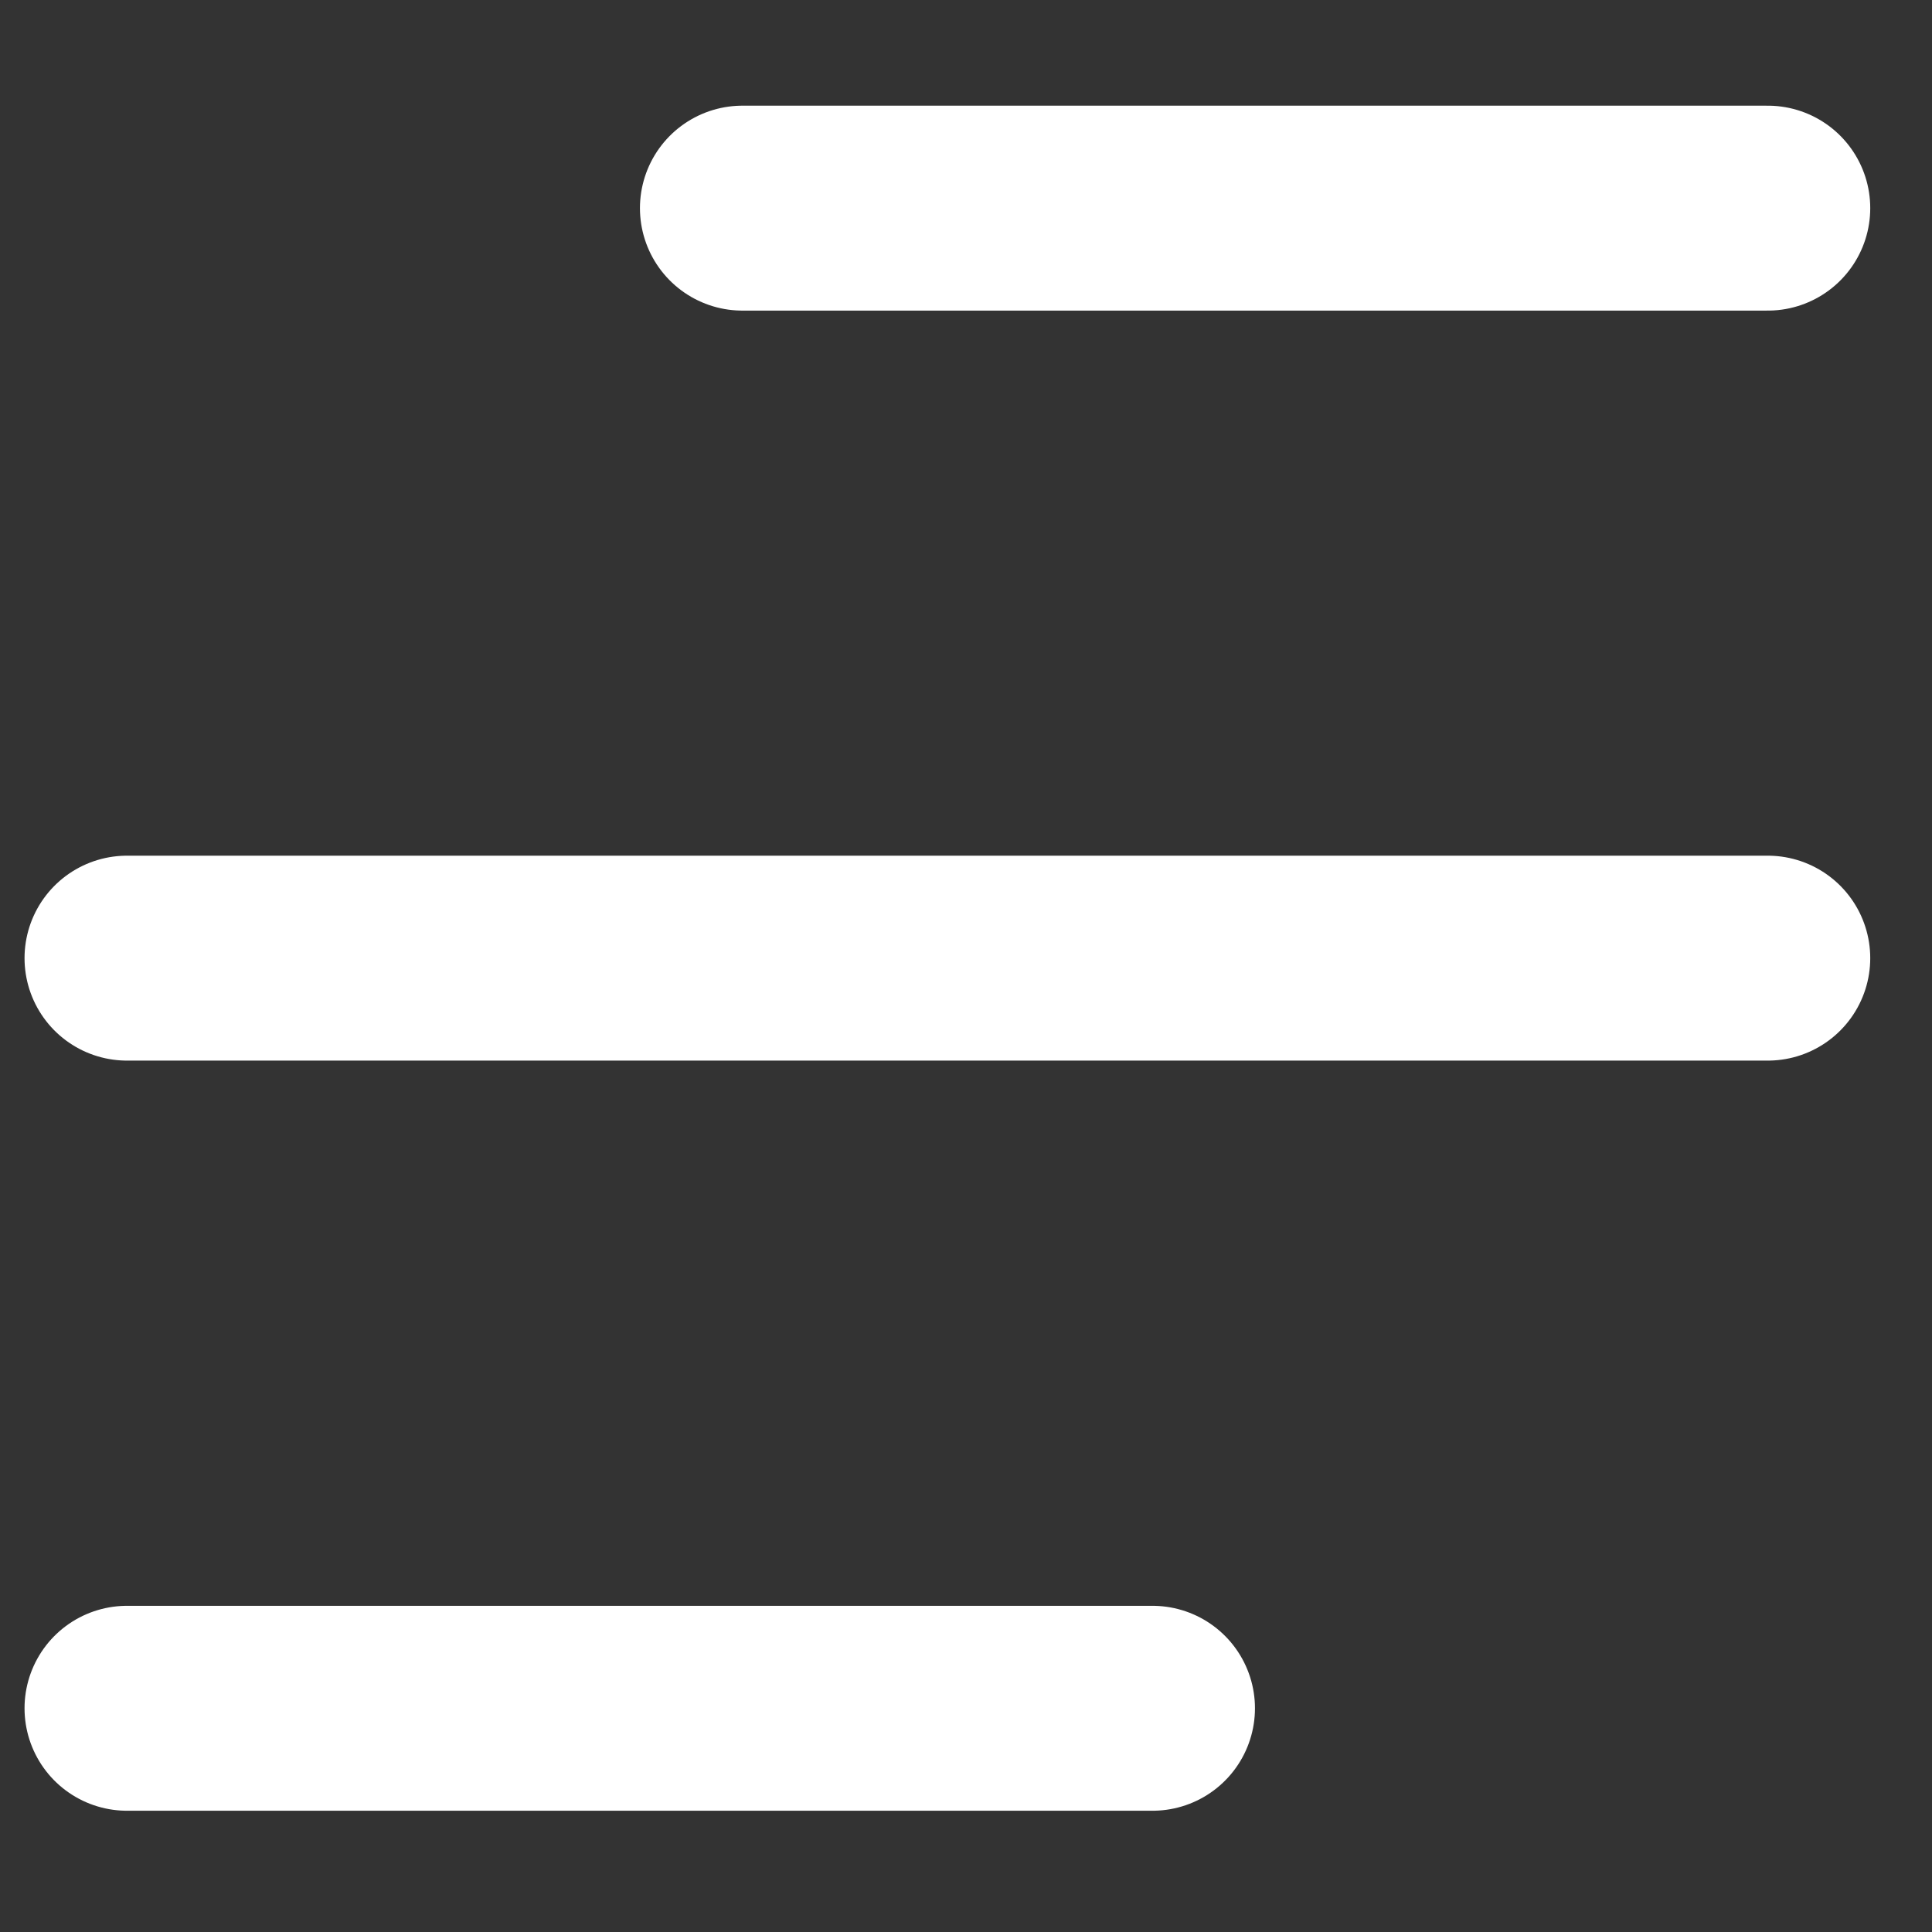
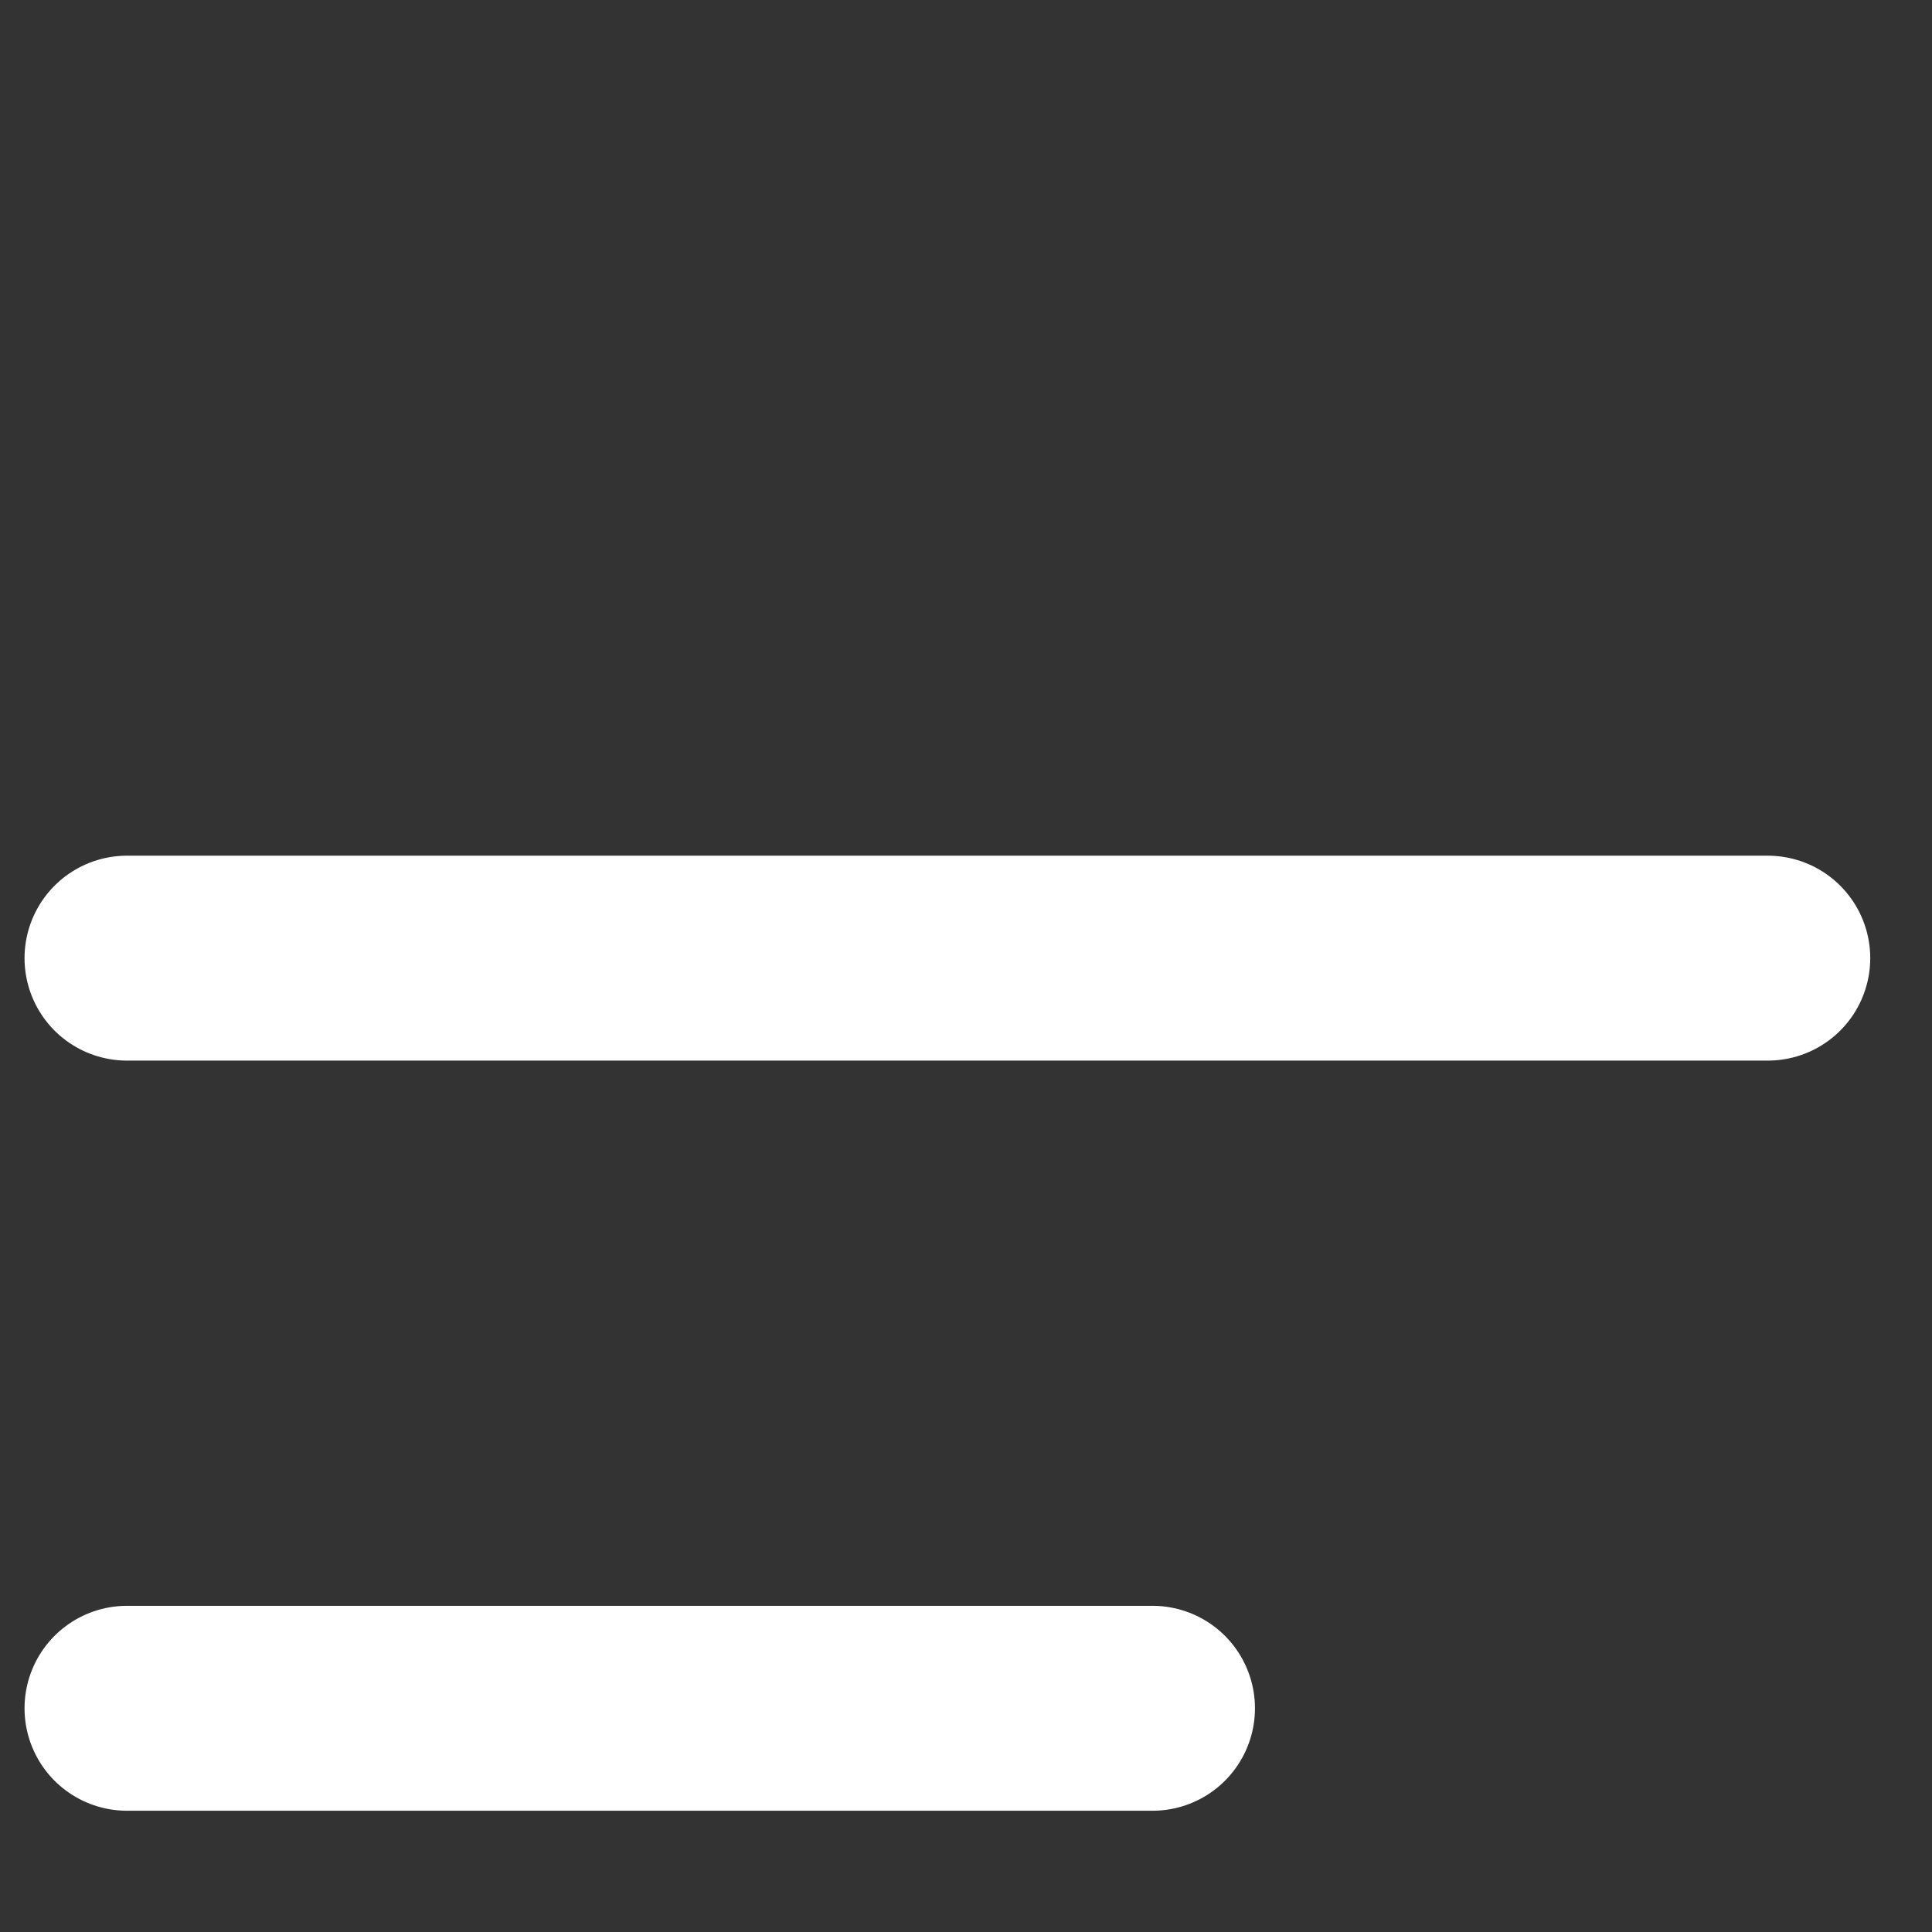
<svg xmlns="http://www.w3.org/2000/svg" width="15" height="15" viewBox="0 0 15 15" fill="none">
  <rect x="0" y="0" width="15" height="15" fill="#333333" stroke="none" />
-   <path d="M5.764 1.616H13.725" stroke="white" stroke-width="1.591" stroke-linecap="round" stroke-linejoin="round" />
  <path d="M0.986 7.439H13.725" stroke="white" stroke-width="1.591" stroke-linecap="round" stroke-linejoin="round" />
  <path d="M0.986 13.263H8.948" stroke="white" stroke-width="1.591" stroke-linecap="round" stroke-linejoin="round" />
</svg>